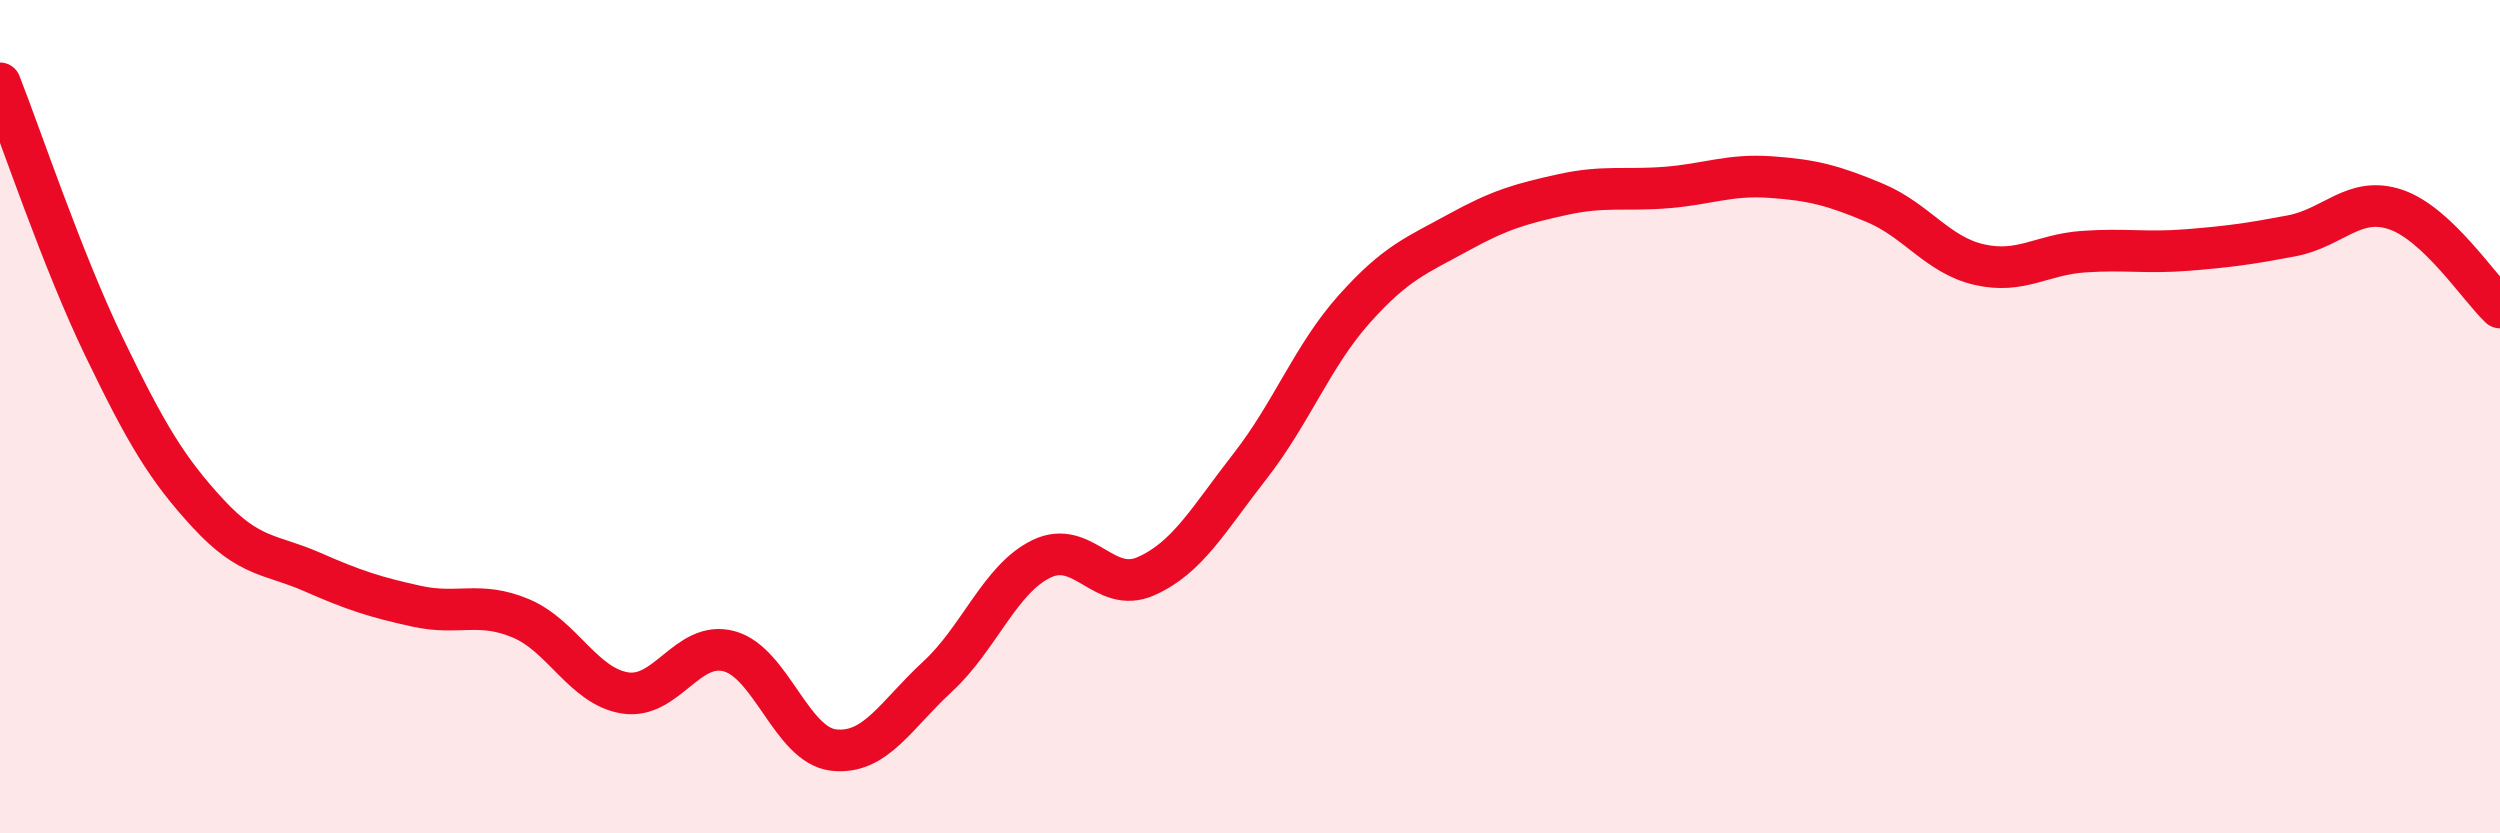
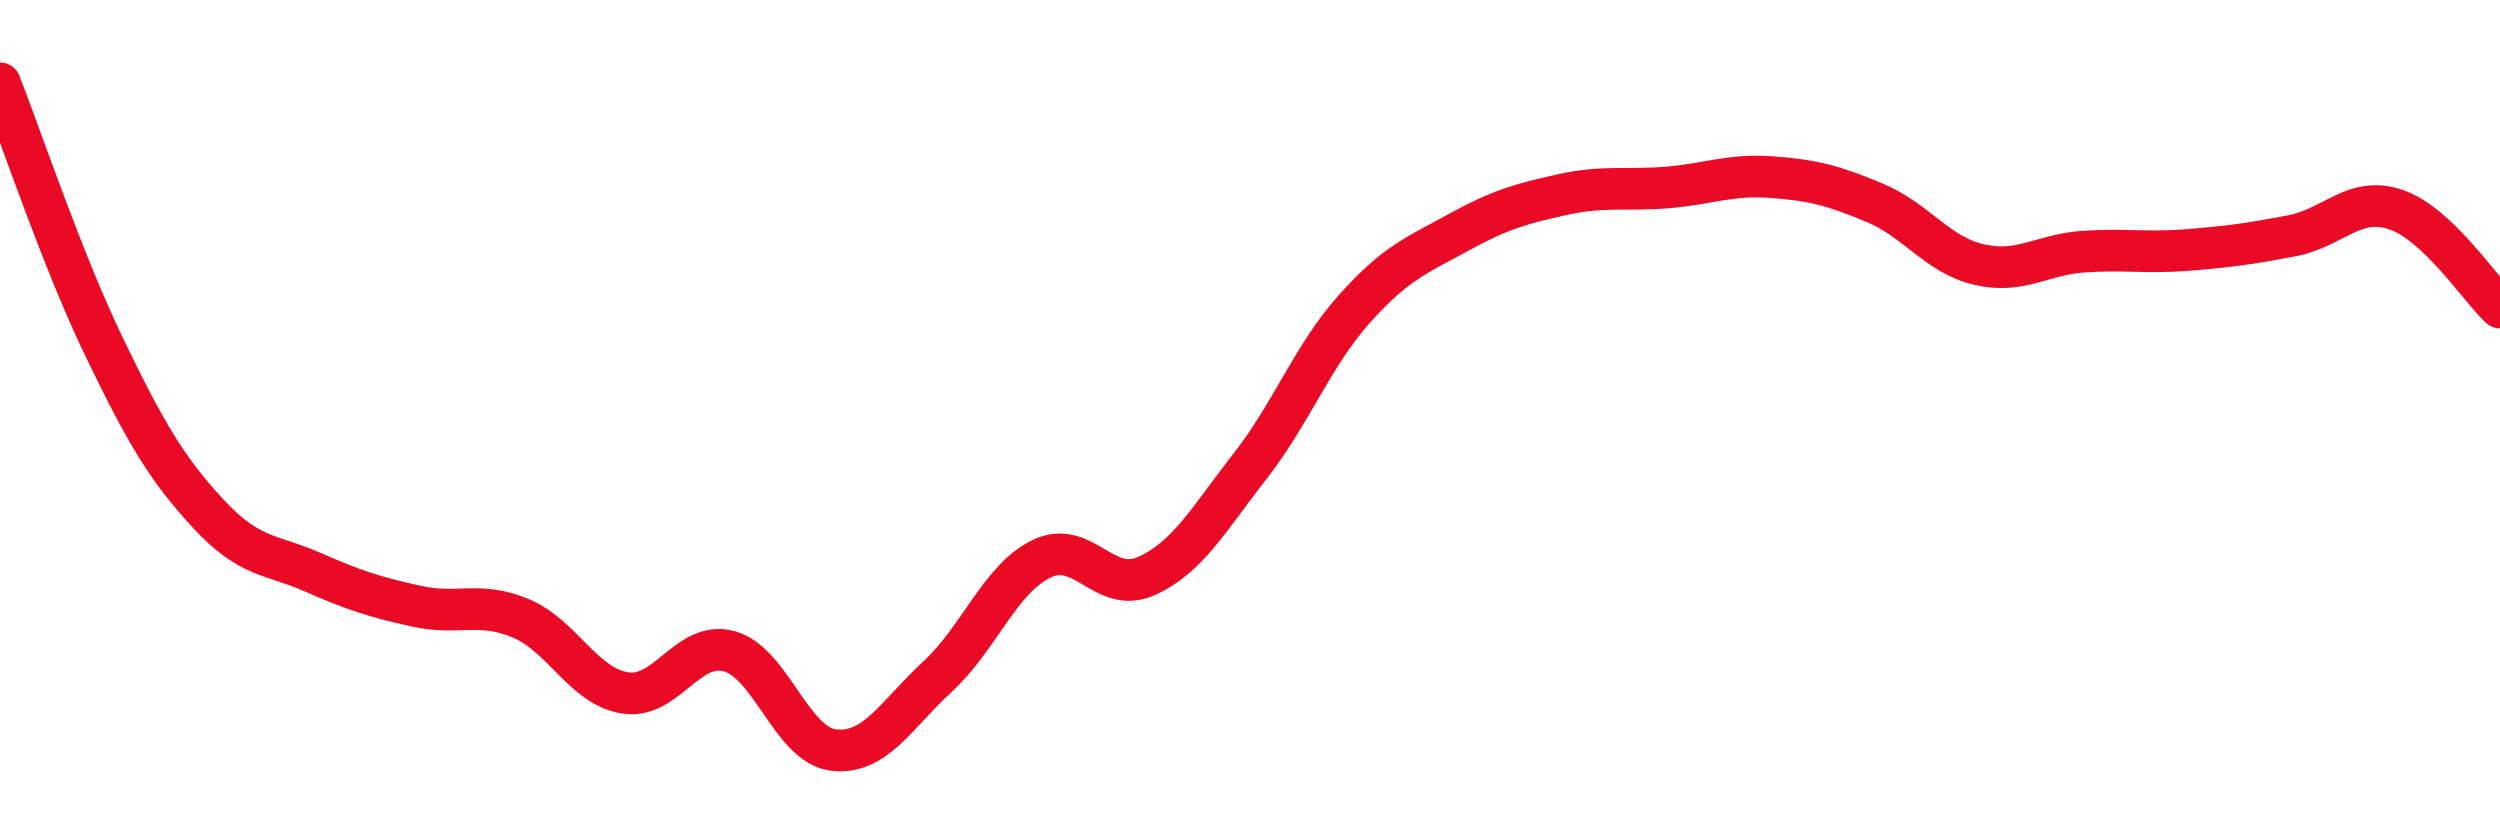
<svg xmlns="http://www.w3.org/2000/svg" width="60" height="20" viewBox="0 0 60 20">
-   <path d="M 0,2 C 0.5,3.27 1.5,6.26 2.5,8.33 C 3.5,10.4 4,11.25 5,12.33 C 6,13.41 6.5,13.29 7.5,13.73 C 8.5,14.17 9,14.33 10,14.55 C 11,14.77 11.5,14.42 12.5,14.84 C 13.5,15.26 14,16.47 15,16.63 C 16,16.79 16.5,15.36 17.5,15.63 C 18.5,15.9 19,17.88 20,18 C 21,18.12 21.5,17.16 22.5,16.24 C 23.5,15.32 24,13.89 25,13.41 C 26,12.93 26.5,14.27 27.5,13.83 C 28.5,13.39 29,12.47 30,11.19 C 31,9.91 31.5,8.54 32.5,7.42 C 33.5,6.3 34,6.13 35,5.58 C 36,5.03 36.5,4.89 37.5,4.67 C 38.5,4.45 39,4.58 40,4.5 C 41,4.42 41.5,4.18 42.5,4.25 C 43.5,4.32 44,4.45 45,4.87 C 46,5.29 46.5,6.12 47.5,6.35 C 48.5,6.58 49,6.11 50,6.04 C 51,5.97 51.5,6.08 52.5,6 C 53.5,5.92 54,5.85 55,5.66 C 56,5.47 56.5,4.69 57.5,5.03 C 58.5,5.37 59.5,6.91 60,7.38L60 20L0 20Z" fill="#EB0A25" opacity="0.1" stroke-linecap="round" stroke-linejoin="round" />
  <path d="M 0,2 C 0.5,3.27 1.5,6.26 2.5,8.33 C 3.5,10.4 4,11.25 5,12.33 C 6,13.41 6.5,13.29 7.5,13.73 C 8.5,14.17 9,14.33 10,14.55 C 11,14.77 11.5,14.42 12.5,14.84 C 13.5,15.26 14,16.47 15,16.63 C 16,16.79 16.5,15.36 17.5,15.63 C 18.5,15.9 19,17.88 20,18 C 21,18.12 21.5,17.16 22.5,16.24 C 23.5,15.32 24,13.89 25,13.41 C 26,12.93 26.5,14.27 27.5,13.83 C 28.5,13.39 29,12.47 30,11.19 C 31,9.91 31.5,8.54 32.5,7.42 C 33.5,6.3 34,6.13 35,5.58 C 36,5.03 36.5,4.89 37.5,4.67 C 38.5,4.45 39,4.58 40,4.5 C 41,4.42 41.5,4.18 42.5,4.25 C 43.5,4.32 44,4.45 45,4.87 C 46,5.29 46.5,6.12 47.5,6.35 C 48.5,6.58 49,6.11 50,6.04 C 51,5.97 51.5,6.08 52.5,6 C 53.5,5.92 54,5.85 55,5.66 C 56,5.47 56.5,4.69 57.5,5.03 C 58.5,5.37 59.5,6.91 60,7.38" stroke="#EB0A25" stroke-width="1" fill="none" stroke-linecap="round" stroke-linejoin="round" />
</svg>